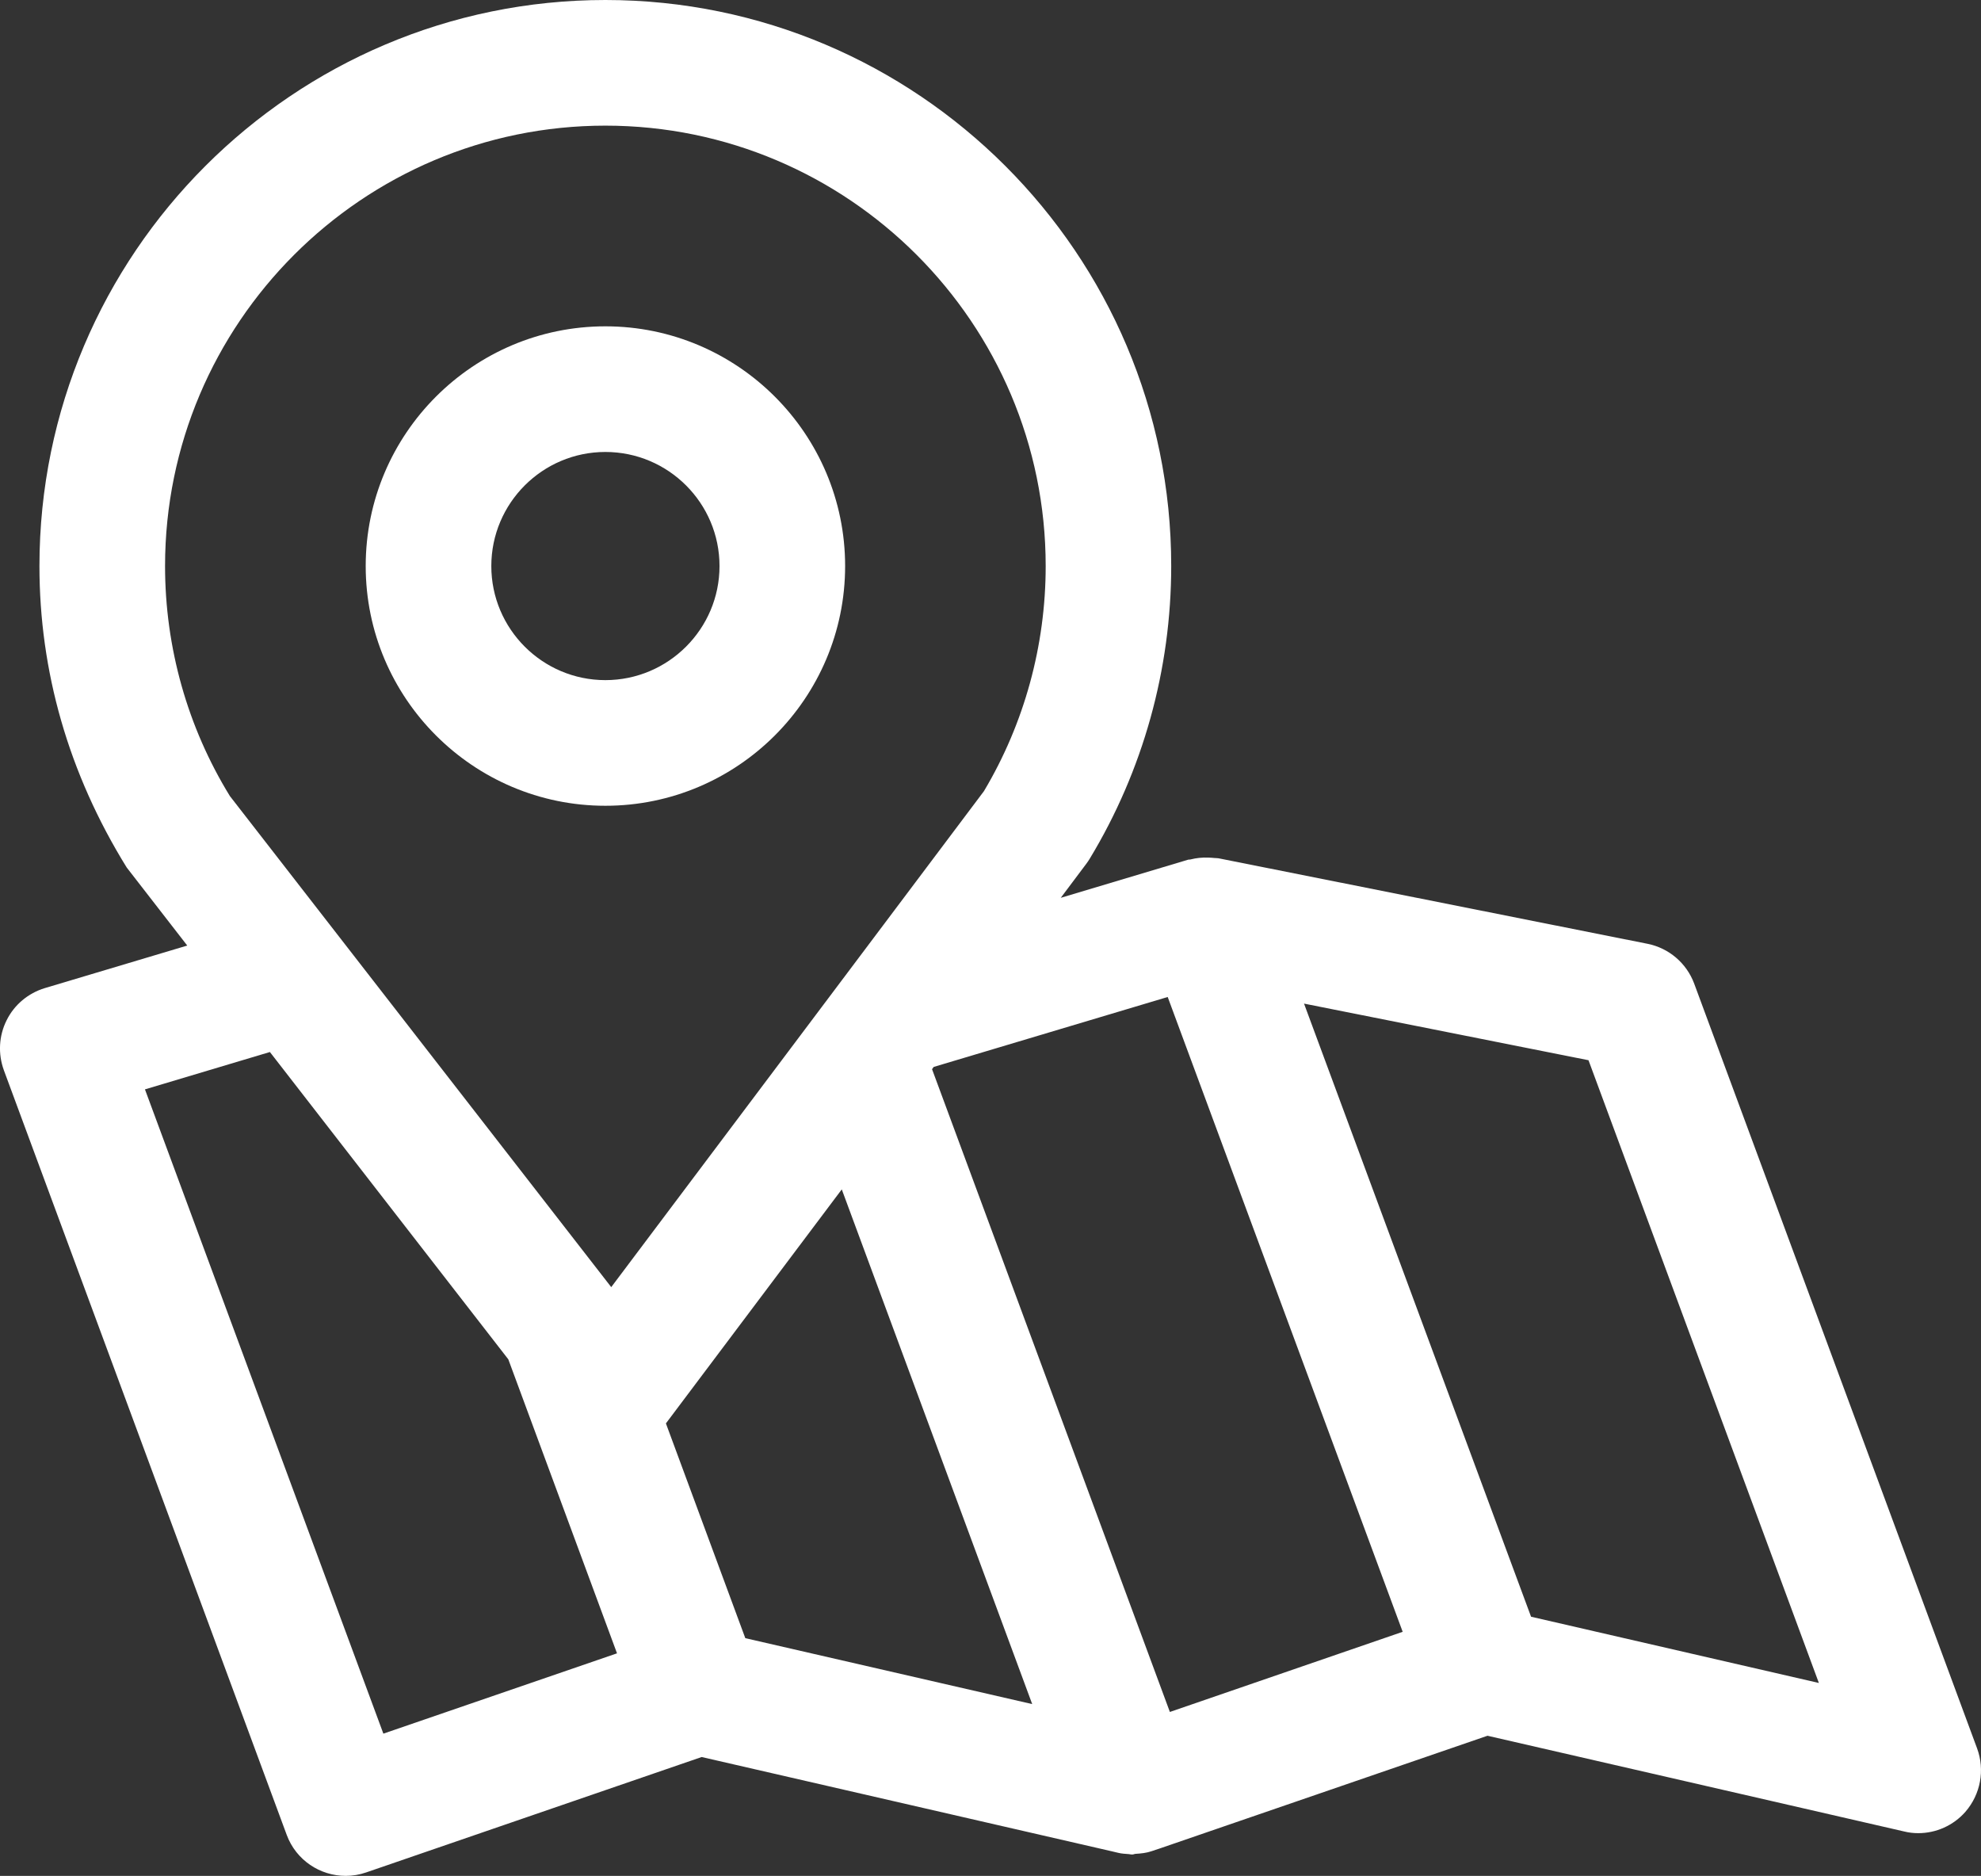
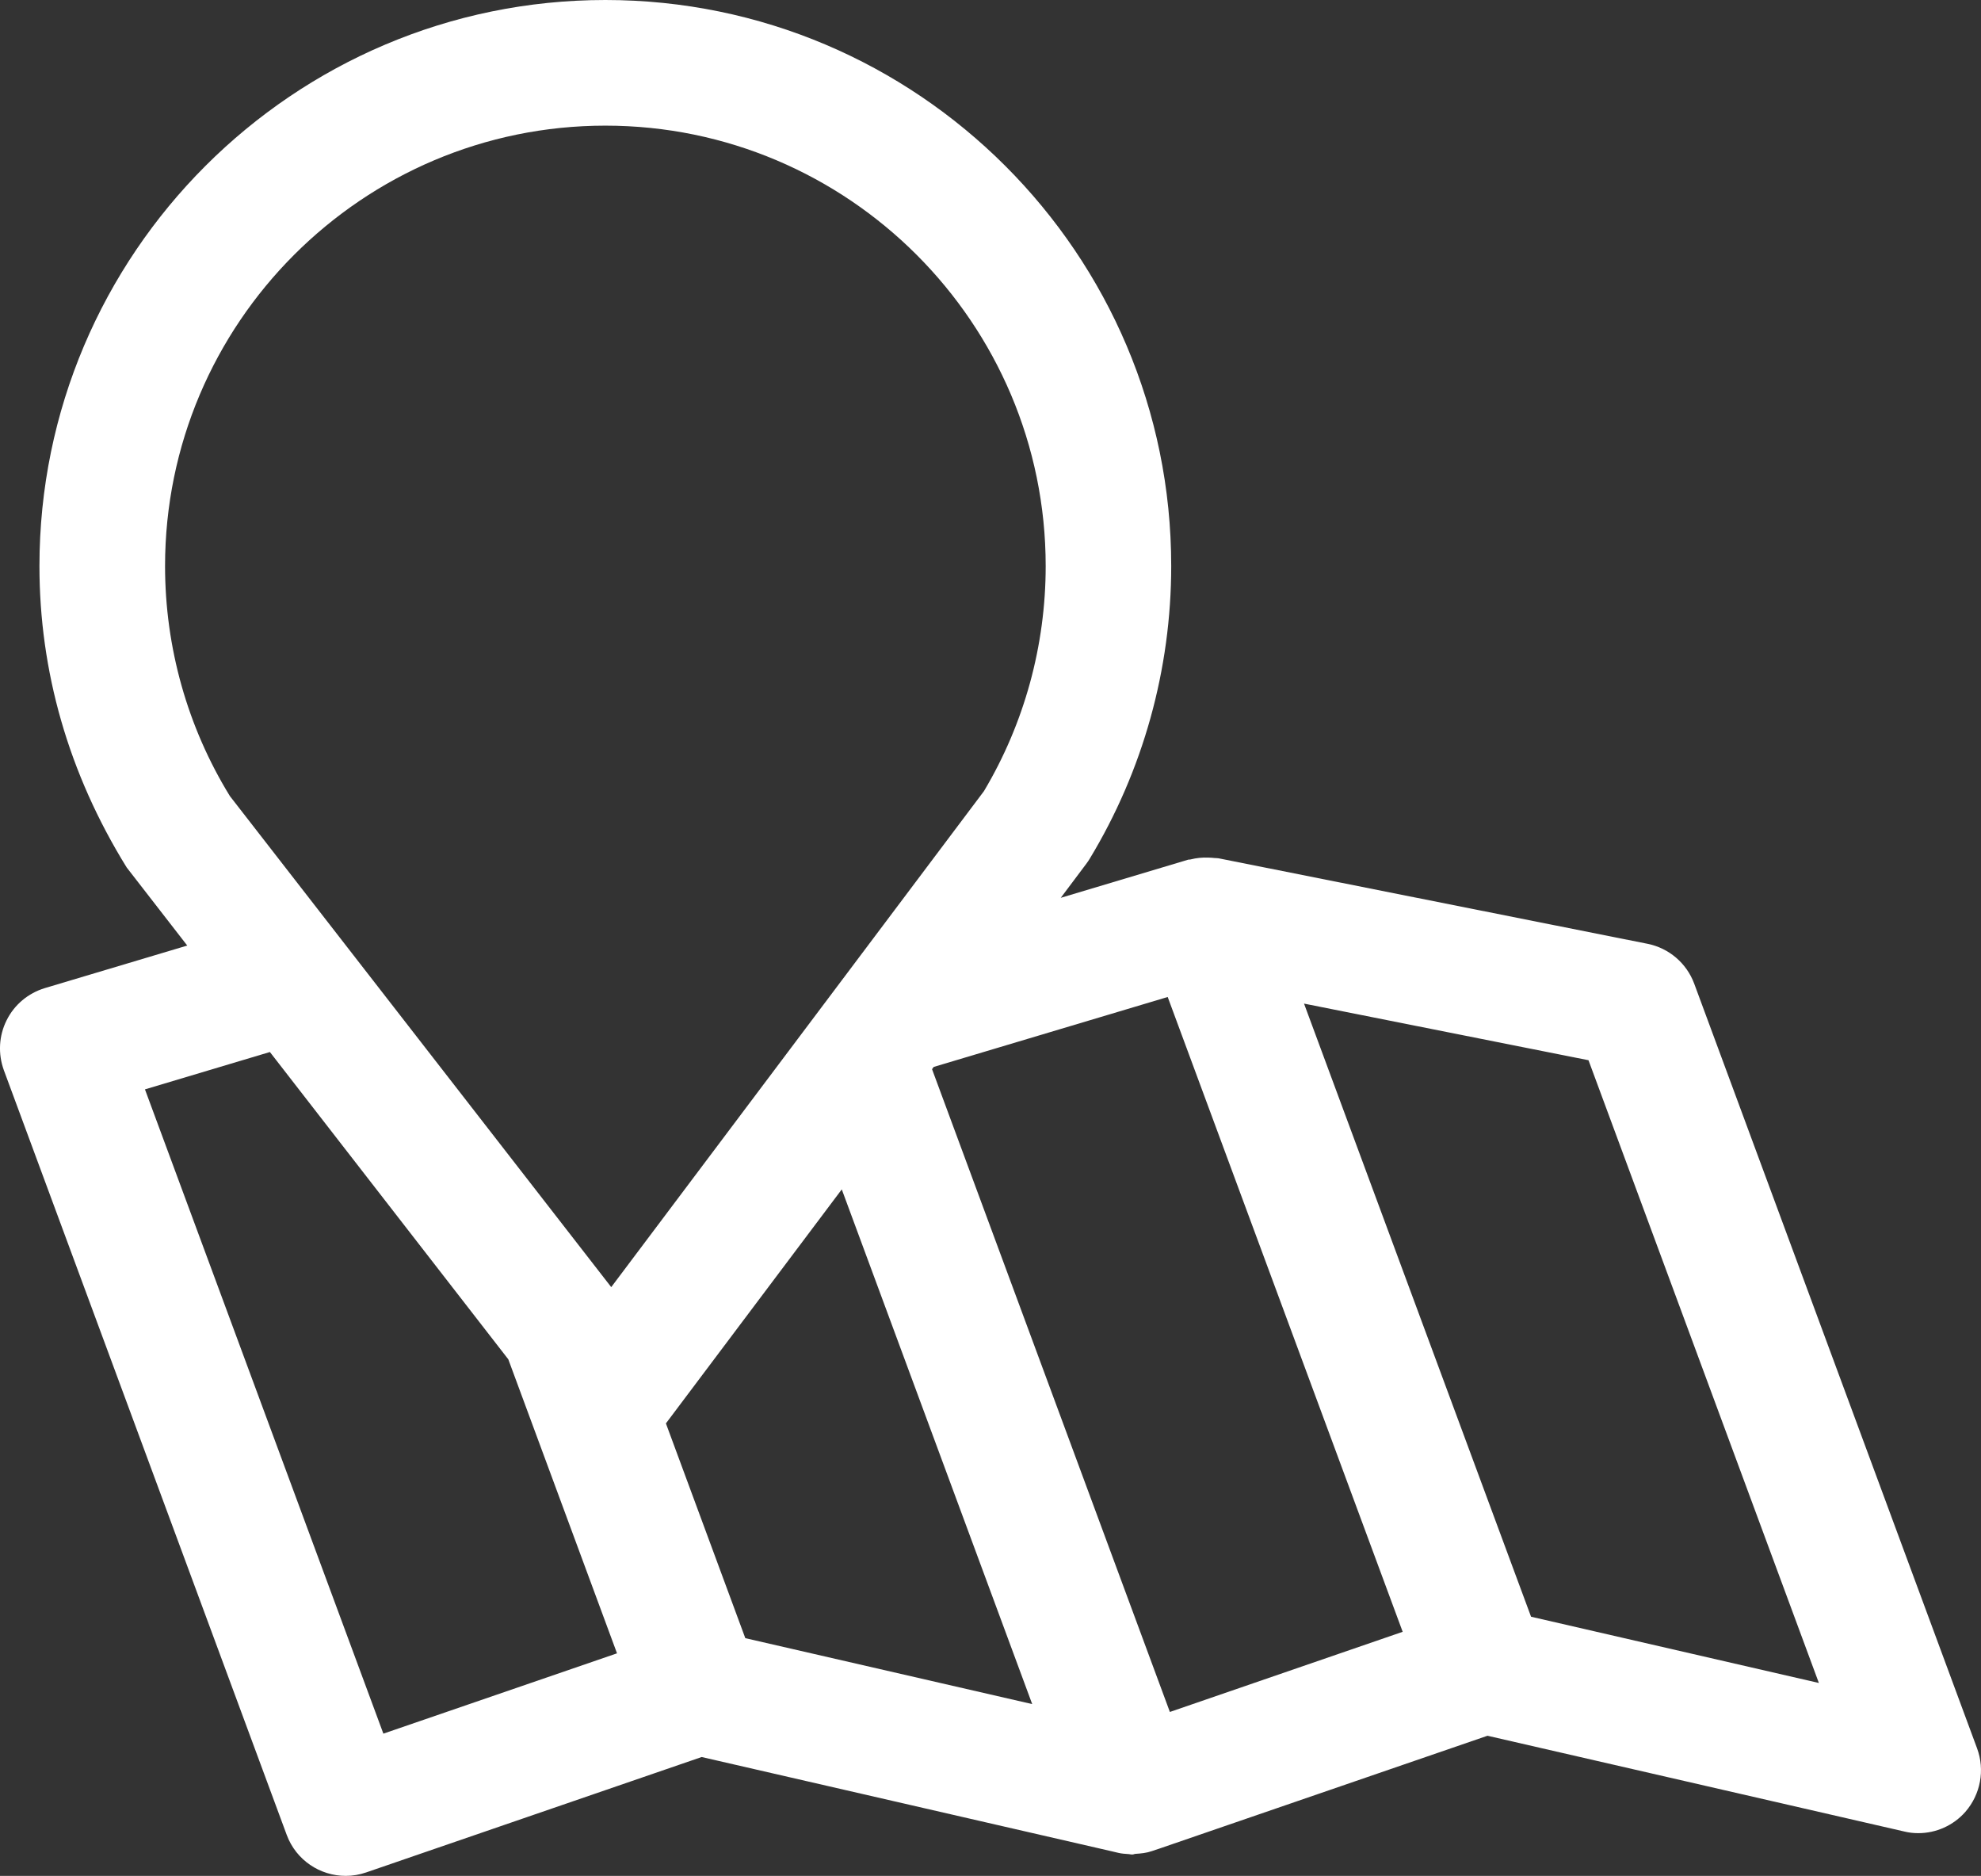
<svg xmlns="http://www.w3.org/2000/svg" version="1.1" x="0px" y="0px" width="23.656px" height="22.396px" viewBox="0 0 23.656 22.396" style="enable-background:new 0 0 23.656 22.396;" xml:space="preserve">
  <rect x="0" y="0" width="23.656" height="22.396" fill="#333333" stroke="none" />
  <style type="text/css">
	.st0{fill:#FFFFFF;}
</style>
  <defs>
</defs>
  <g>
    <path class="st0" d="M23.609,20.873l-3.378-9.13c-0.091-0.244-0.302-0.424-0.557-0.475l-5.124-1.021   c-0.015-0.003-0.03-0.001-0.045-0.003c-0.025-0.003-0.049-0.004-0.075-0.005c-0.073-0.003-0.144,0.004-0.214,0.022   c-0.009,0.003-0.019,0-0.028,0.003l-1.521,0.455l0.304-0.405c0.015-0.02,0.029-0.04,0.042-0.062   c0.636-1.051,0.973-2.26,0.973-3.495C13.987,3.031,10.955,0,7.229,0S0.471,3.031,0.471,6.758c0,1.251,0.344,2.472,1.042,3.599   l0.723,0.932l-1.701,0.508c-0.198,0.06-0.364,0.198-0.456,0.384c-0.093,0.186-0.104,0.4-0.033,0.596l3.378,9.13   c0.112,0.302,0.398,0.489,0.704,0.489c0.081,0,0.163-0.013,0.244-0.041l4.007-1.378l4.908,1.128   c0.003,0.001,0.005,0.001,0.008,0.002l0.059,0.014c0.041,0.01,0.083,0.012,0.125,0.015c0.011,0,0.022,0.005,0.033,0.005   c0.001,0,0.003-0.001,0.004-0.001c0.002,0,0.004,0.001,0.006,0.001c0.013,0,0.024-0.007,0.037-0.008   c0.066-0.004,0.131-0.01,0.197-0.033l0.071-0.024c0.001-0.001,0.003-0.001,0.004-0.001l3.932-1.352l4.976,1.143   c0.056,0.014,0.112,0.02,0.168,0.02c0.213,0,0.419-0.091,0.563-0.255C23.651,21.422,23.705,21.132,23.609,20.873z M7.229,1.5   c2.899,0,5.258,2.358,5.258,5.258c0,0.949-0.255,1.878-0.737,2.687l-4.451,5.922L2.745,9.504C2.239,8.681,1.971,7.73,1.971,6.758   C1.971,3.858,4.33,1.5,7.229,1.5z M4.578,20.698l-2.847-7.692l1.492-0.446l2.847,3.669l1.298,3.51L4.578,20.698z M8.9,19.558   l-0.948-2.564l2.1-2.794l2.274,6.145L8.9,19.558z M13.97,20.439l-2.84-7.674l0.02-0.027l2.794-0.835l2.806,7.579L13.97,20.439z    M18.283,19.302l-0.218-0.588l-2.493-6.732l3.397,0.676l2.751,7.435L18.283,19.302z" />
-     <path class="st0" d="M7.229,9.62c-1.578,0-2.862-1.284-2.862-2.862s1.284-2.862,2.862-2.862c1.579,0,2.863,1.284,2.863,2.862   S8.808,9.62,7.229,9.62z M7.229,5.396c-0.751,0-1.362,0.611-1.362,1.362S6.478,8.12,7.229,8.12c0.751,0,1.363-0.611,1.363-1.362   S7.981,5.396,7.229,5.396z" />
  </g>
</svg>